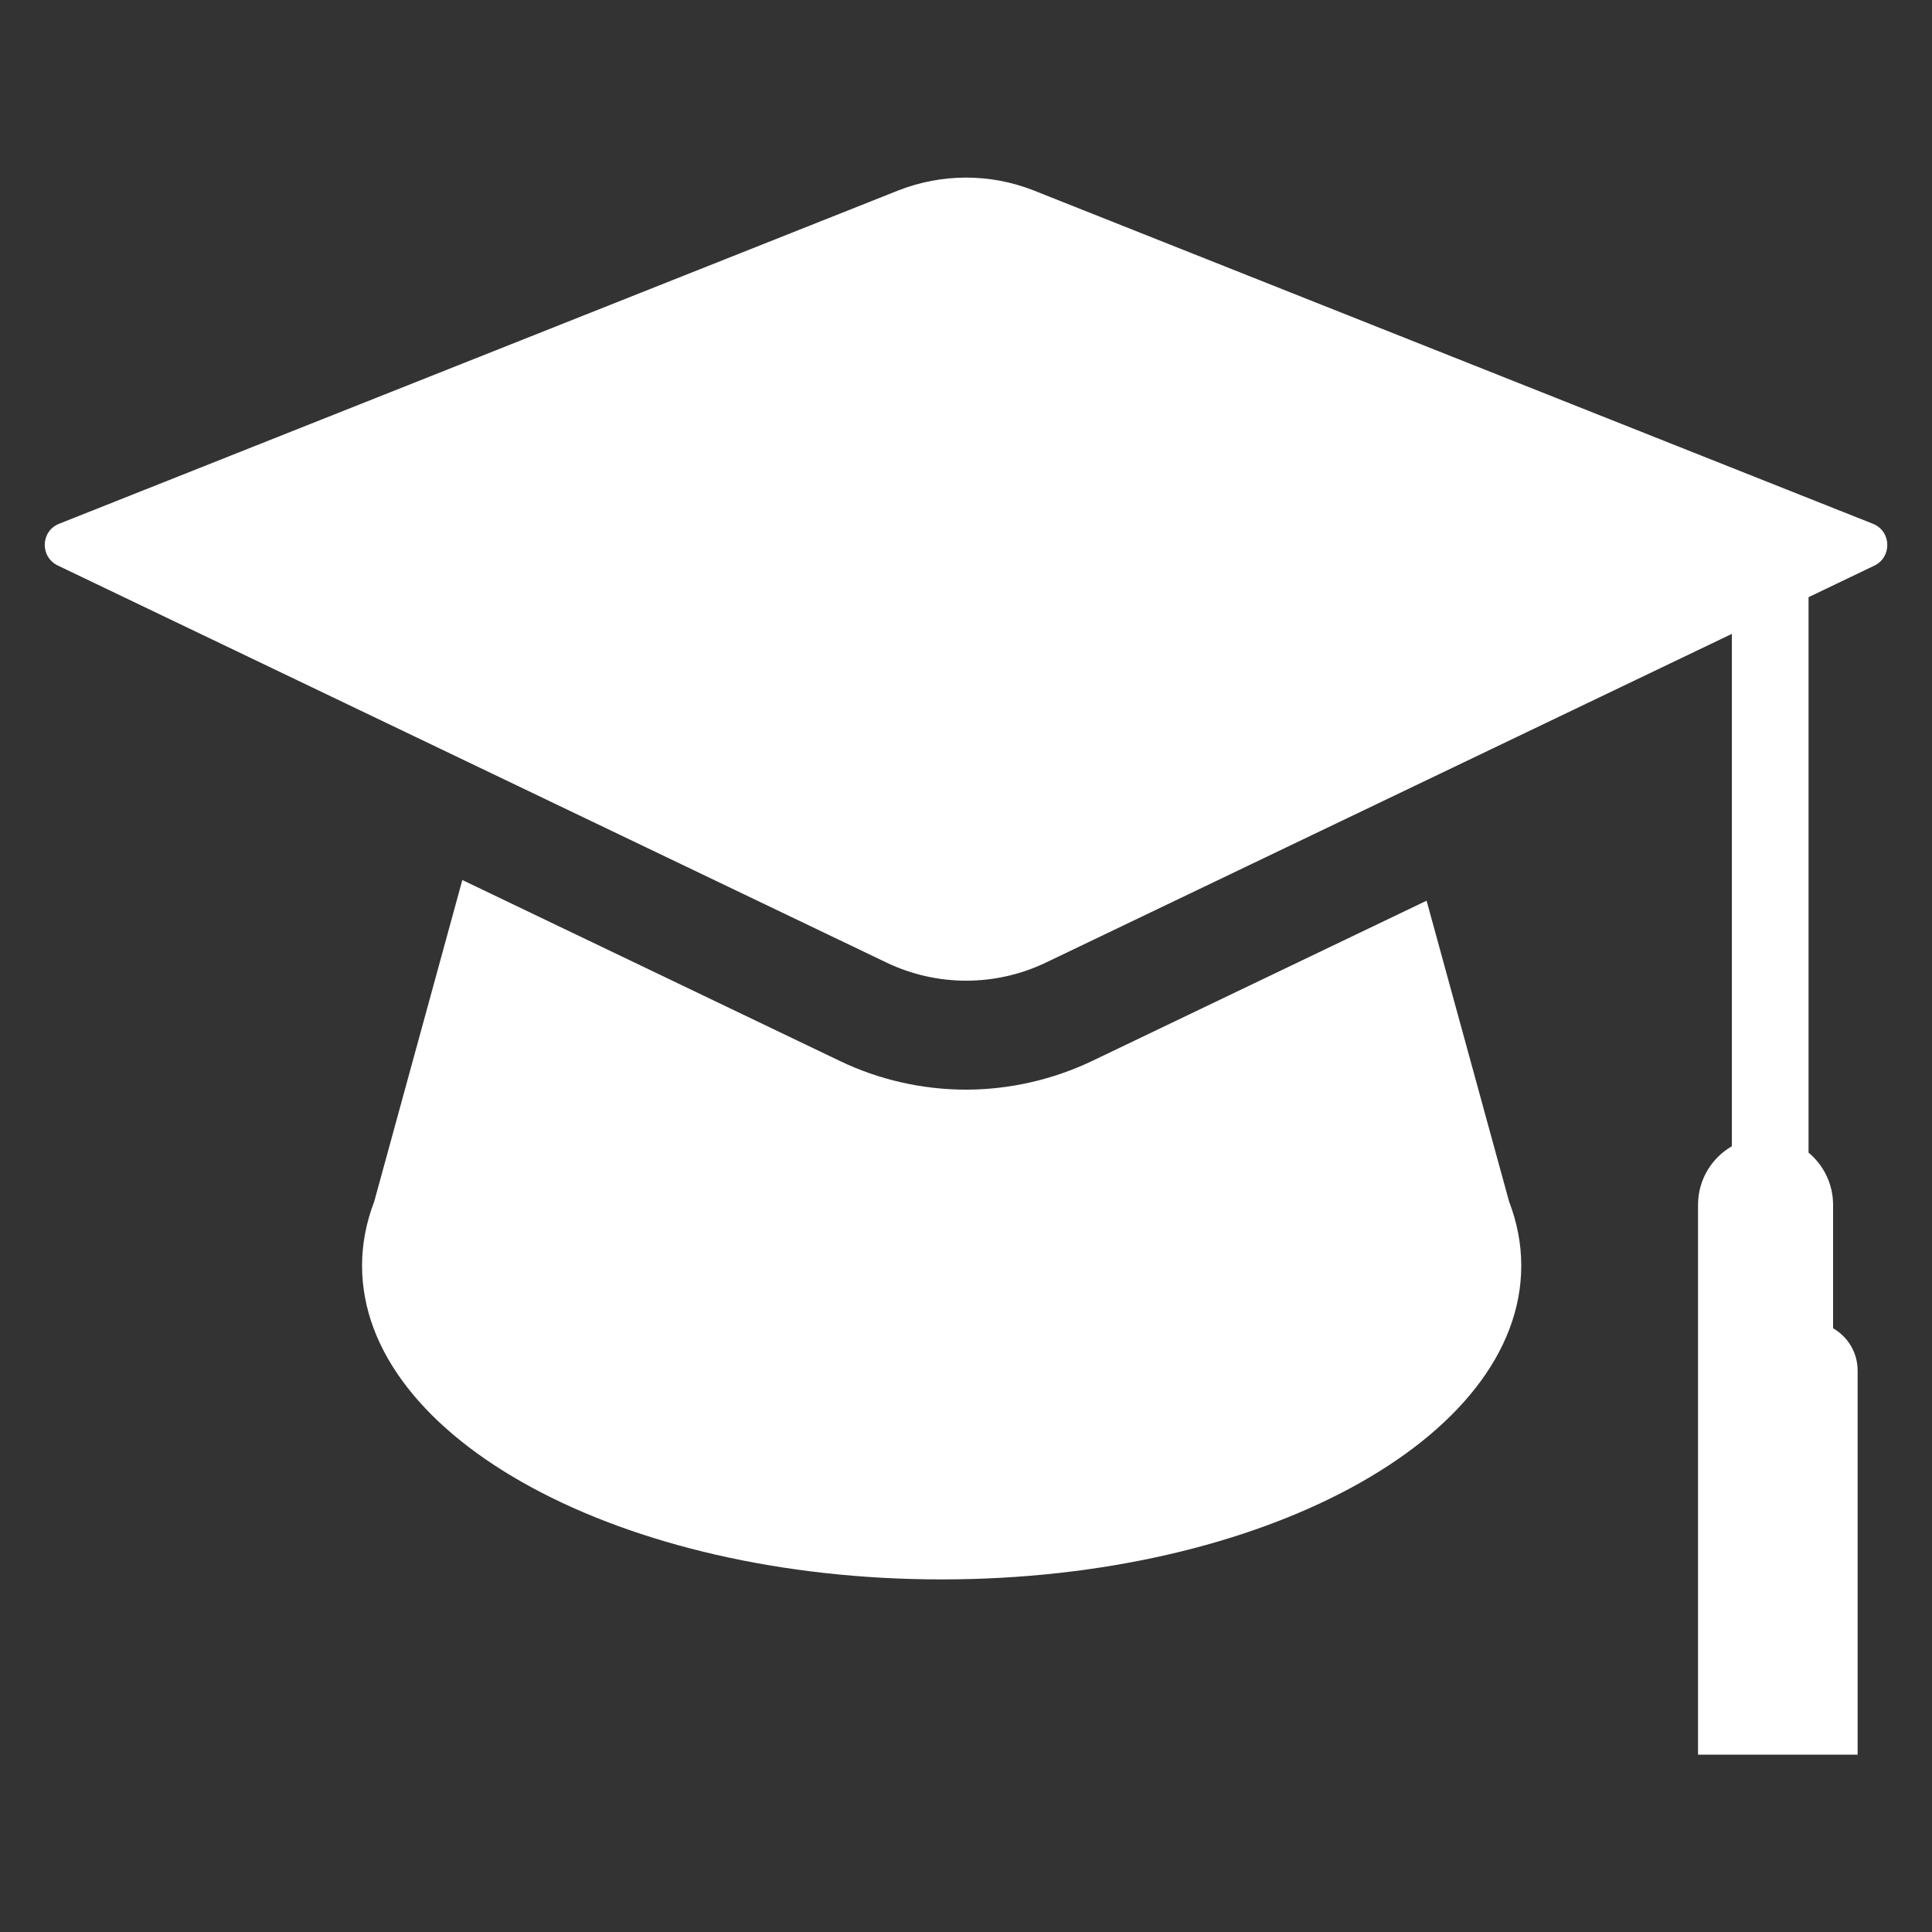
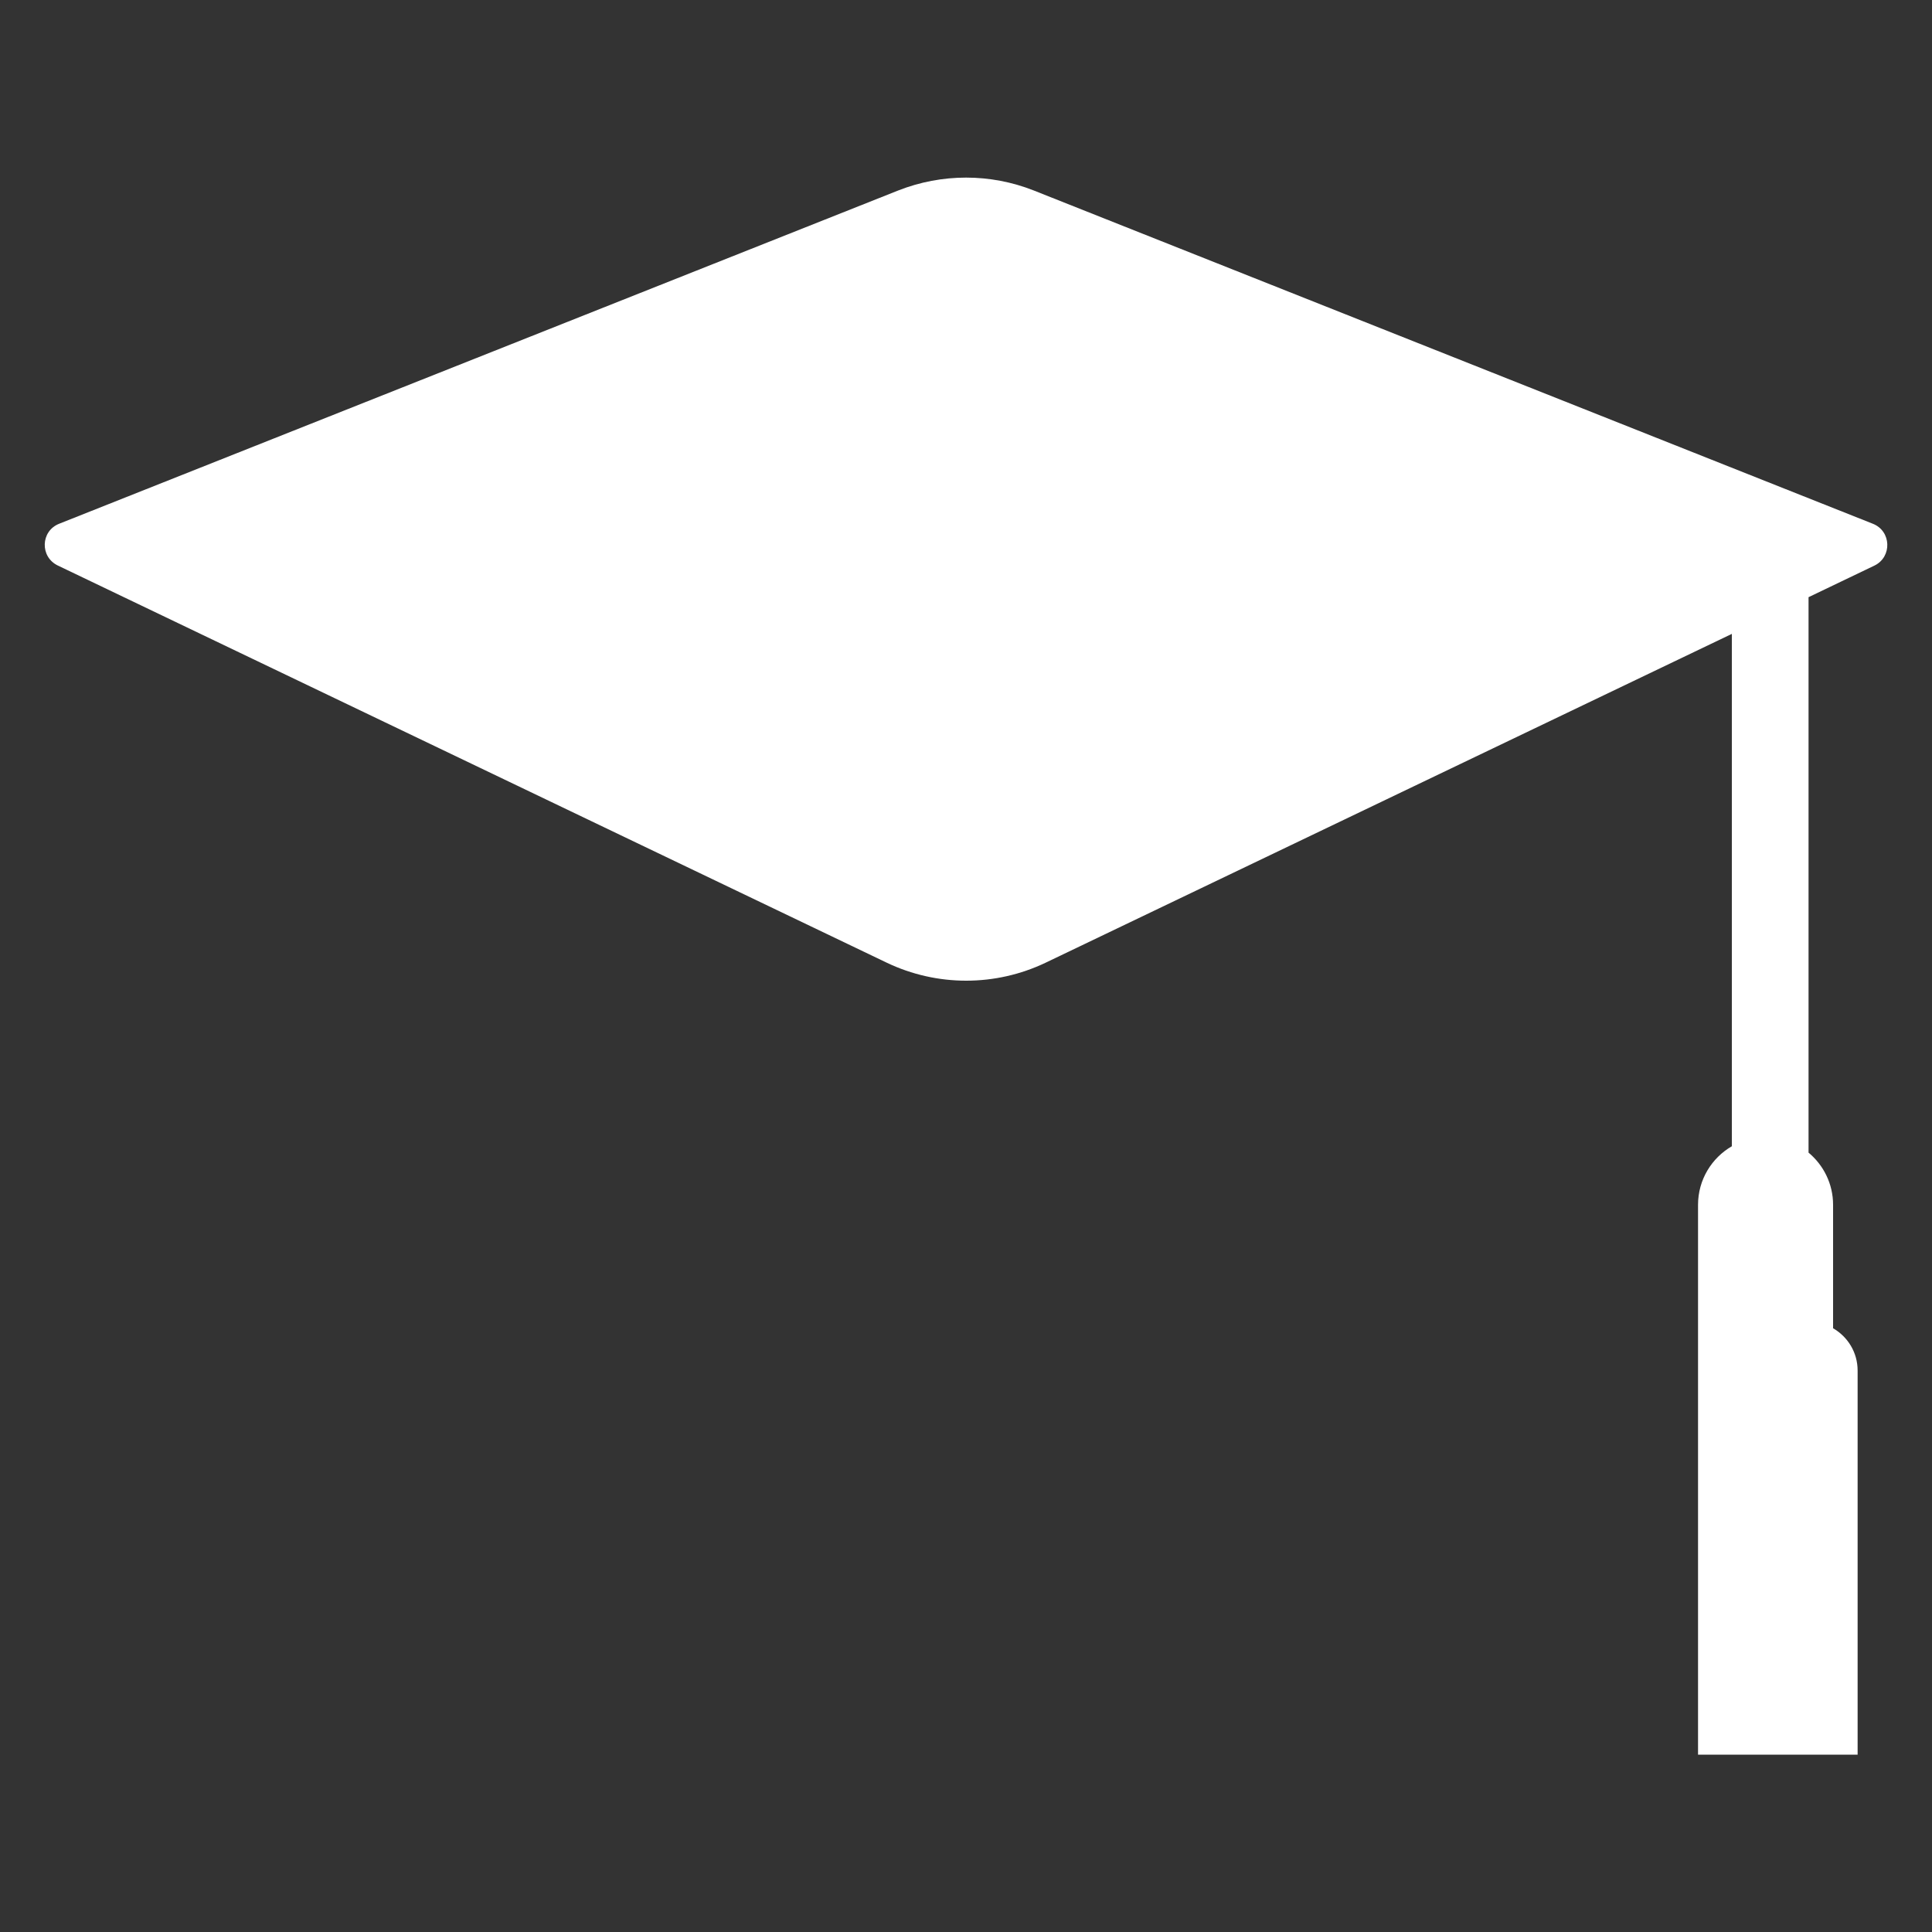
<svg xmlns="http://www.w3.org/2000/svg" version="1.1" id="Layer_1" x="0px" y="0px" viewBox="0 0 100 100" style="enable-background:new 0 0 100 100;" xml:space="preserve">
  <rect x="0" y="0" width="100" height="100" fill="#333333" stroke="none" />
  <style type="text/css">
	.st0{fill:#FFFFFF;}
</style>
  <g>
-     <path class="st0" d="M73.84,46.62l-17.3,8.29c-2.03,0.97-4.29,1.49-6.54,1.49c-2.25,0-4.51-0.51-6.54-1.49l-19.53-9.36l-4.56,16.64   c-0.41,1.07-0.63,2.18-0.63,3.32c0,8.97,13.43,16.24,30,16.24c16.57,0,30-7.27,30-16.24c0-1.14-0.22-2.25-0.63-3.32L73.84,46.62z" />
    <path class="st0" d="M96.94,27.11L53.51,9.86c-2.25-0.89-4.76-0.89-7.02,0L3.06,27.11c-0.96,0.38-1,1.71-0.07,2.16l42.91,20.56   c2.6,1.24,5.62,1.24,8.22,0l35.52-17.02v26.52c-1.04,0.6-1.75,1.73-1.75,3.03v28.46h5.72h1.27h1.27V70.94   c0-0.94-0.51-1.75-1.27-2.19v-6.39c0-1.09-0.5-2.06-1.27-2.7V30.91l3.42-1.64C97.94,28.82,97.9,27.49,96.94,27.11z" />
  </g>
</svg>